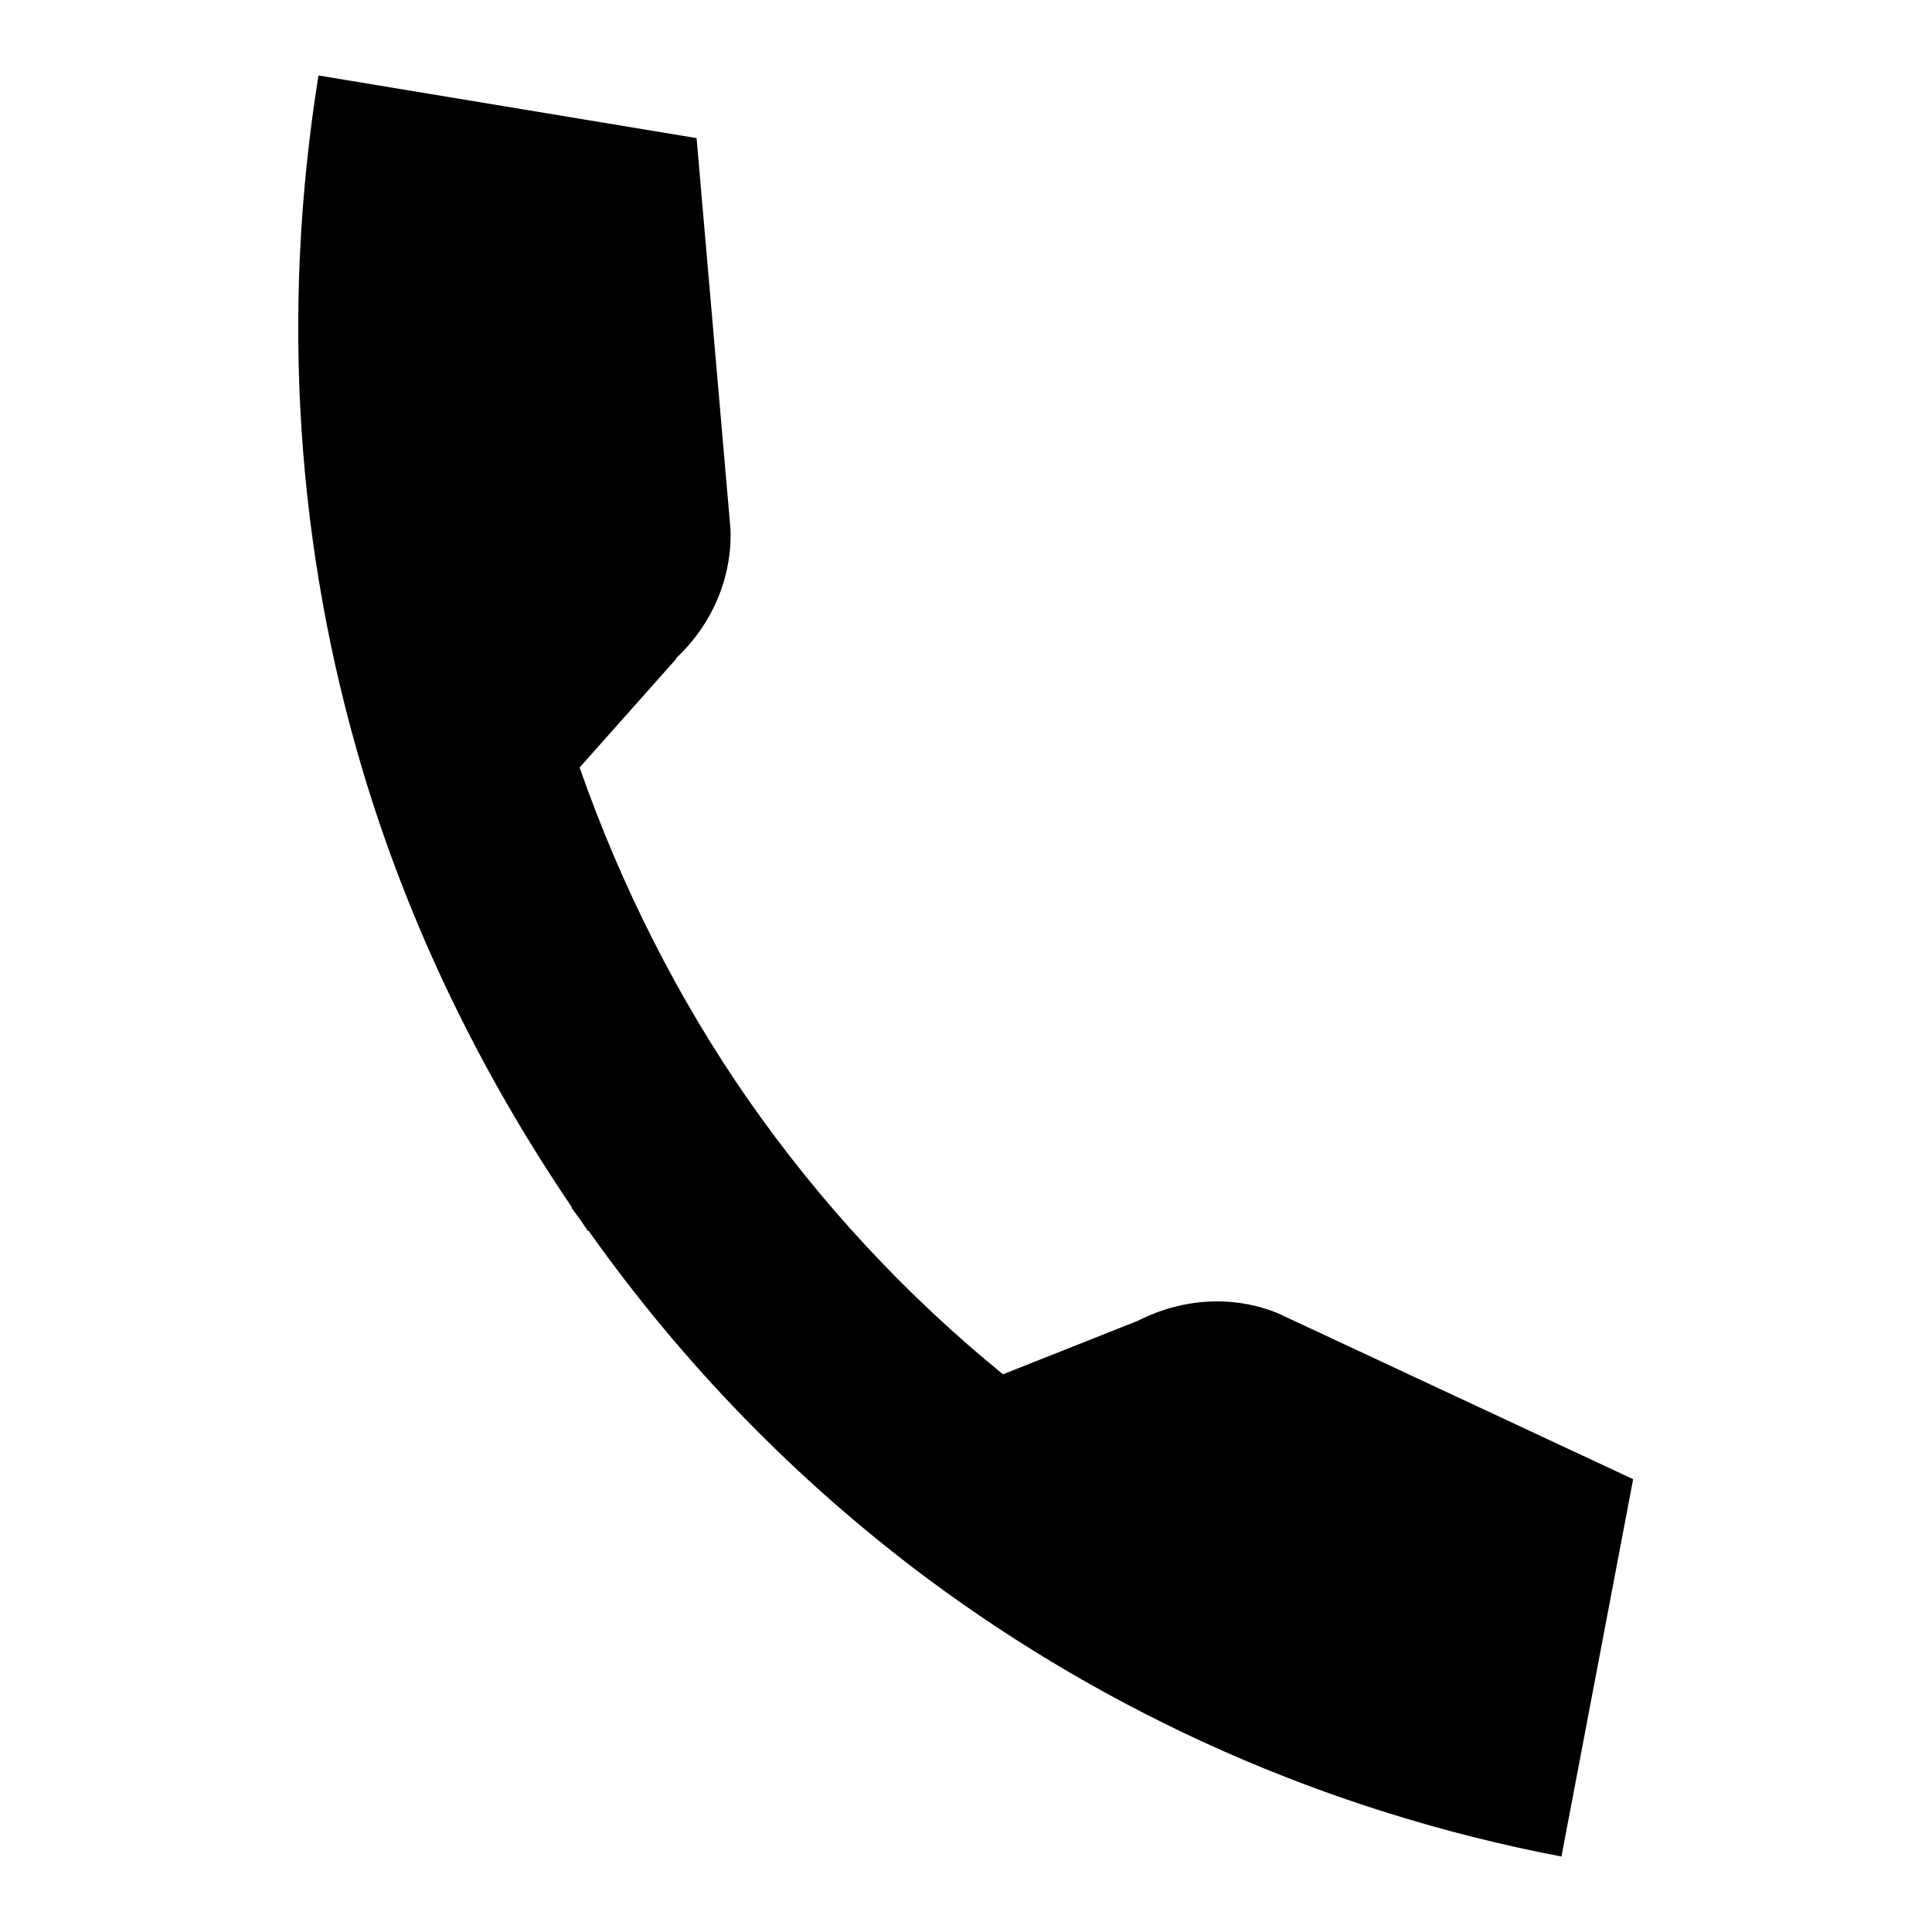
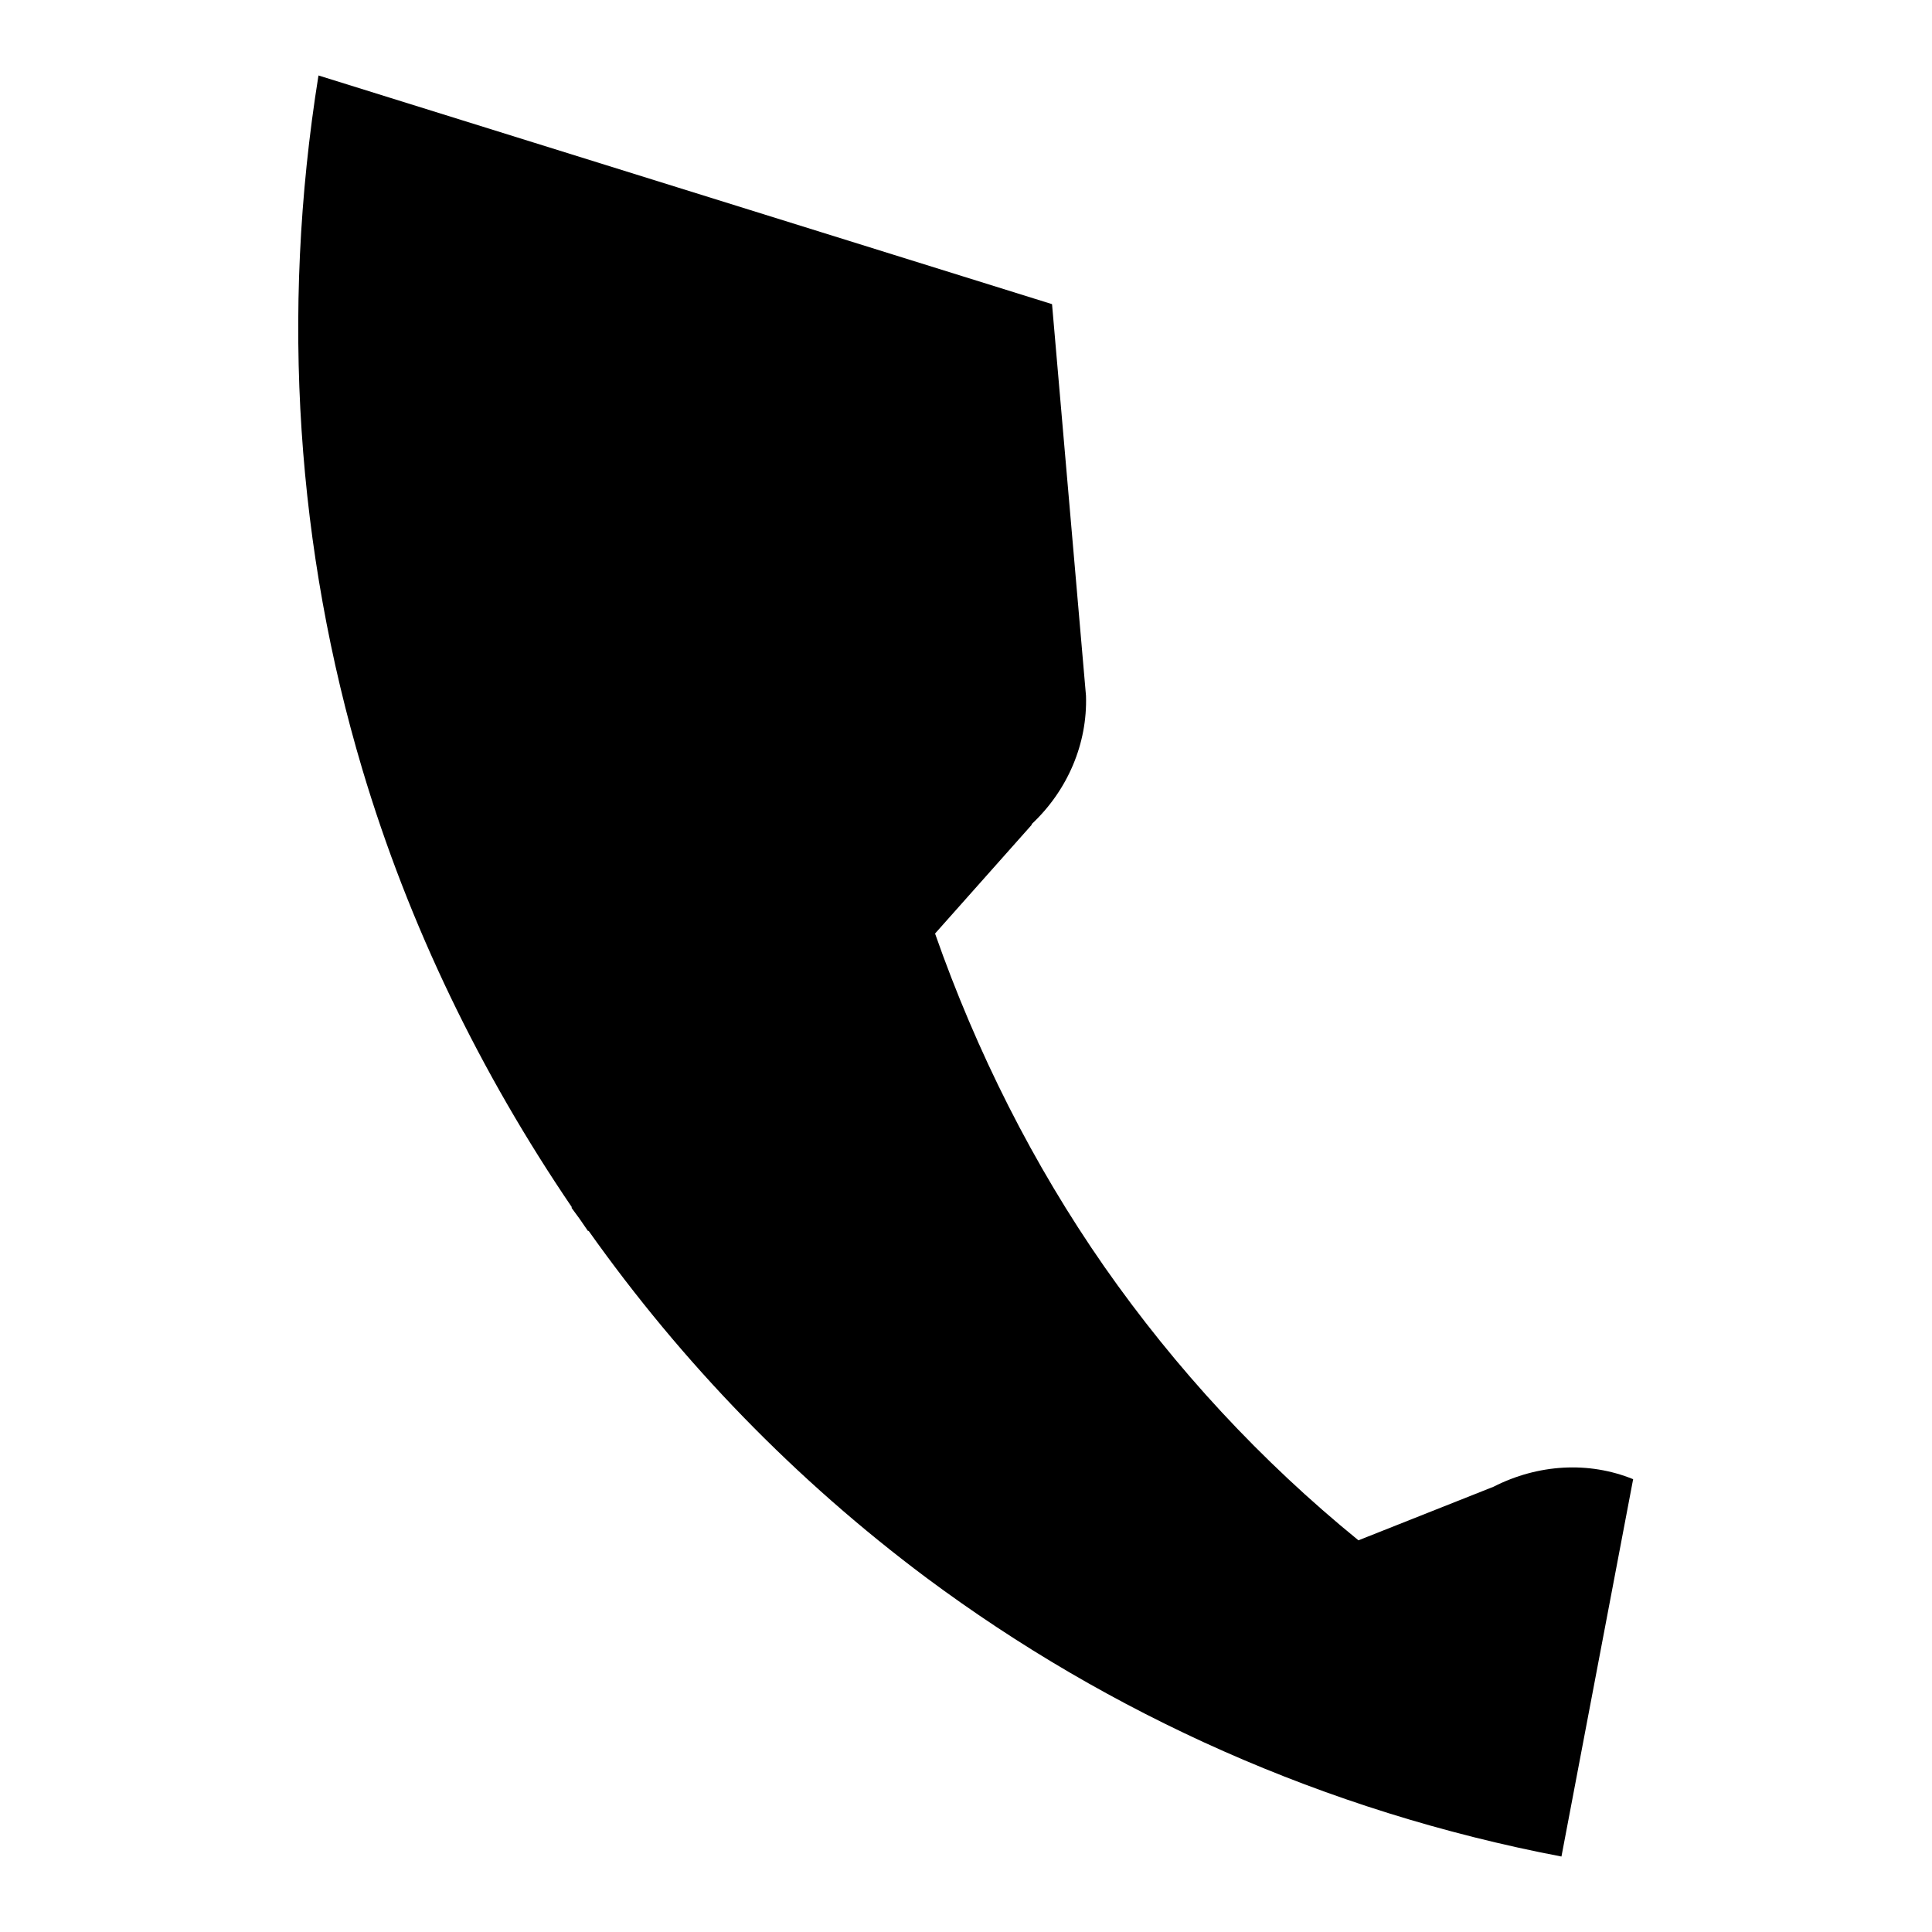
<svg xmlns="http://www.w3.org/2000/svg" version="1.1" x="0px" y="0px" viewBox="0 0 256 256" enable-background="new 0 0 256 256" xml:space="preserve">
  <g>
    <g>
-       <path fill="#000000" d="M48,101.9c6.2,20.8,15.7,40.3,27.8,58.1h-0.1l1.1,1.5l1.1,1.6H78c12.4,17.5,27.4,33,44.8,46c24.2,18,52.7,30.9,84.1,36.9l9.5-50l-47.1-22c-5.9-2.4-12.6-2-18.5,1l-17.9,7.1c-12.9-10.5-24.2-22.7-33.7-36.3c-9.4-13.5-16.9-28.4-22.4-44.1l12.8-14.4v-0.1c4.8-4.5,7.4-10.7,7.2-17l-4.5-51.9L42.2,10C37.1,41.8,39.4,73,48,101.9z" />
+       <path fill="#000000" d="M48,101.9c6.2,20.8,15.7,40.3,27.8,58.1h-0.1l1.1,1.5l1.1,1.6H78c12.4,17.5,27.4,33,44.8,46c24.2,18,52.7,30.9,84.1,36.9l9.5-50c-5.9-2.4-12.6-2-18.5,1l-17.9,7.1c-12.9-10.5-24.2-22.7-33.7-36.3c-9.4-13.5-16.9-28.4-22.4-44.1l12.8-14.4v-0.1c4.8-4.5,7.4-10.7,7.2-17l-4.5-51.9L42.2,10C37.1,41.8,39.4,73,48,101.9z" />
    </g>
  </g>
</svg>